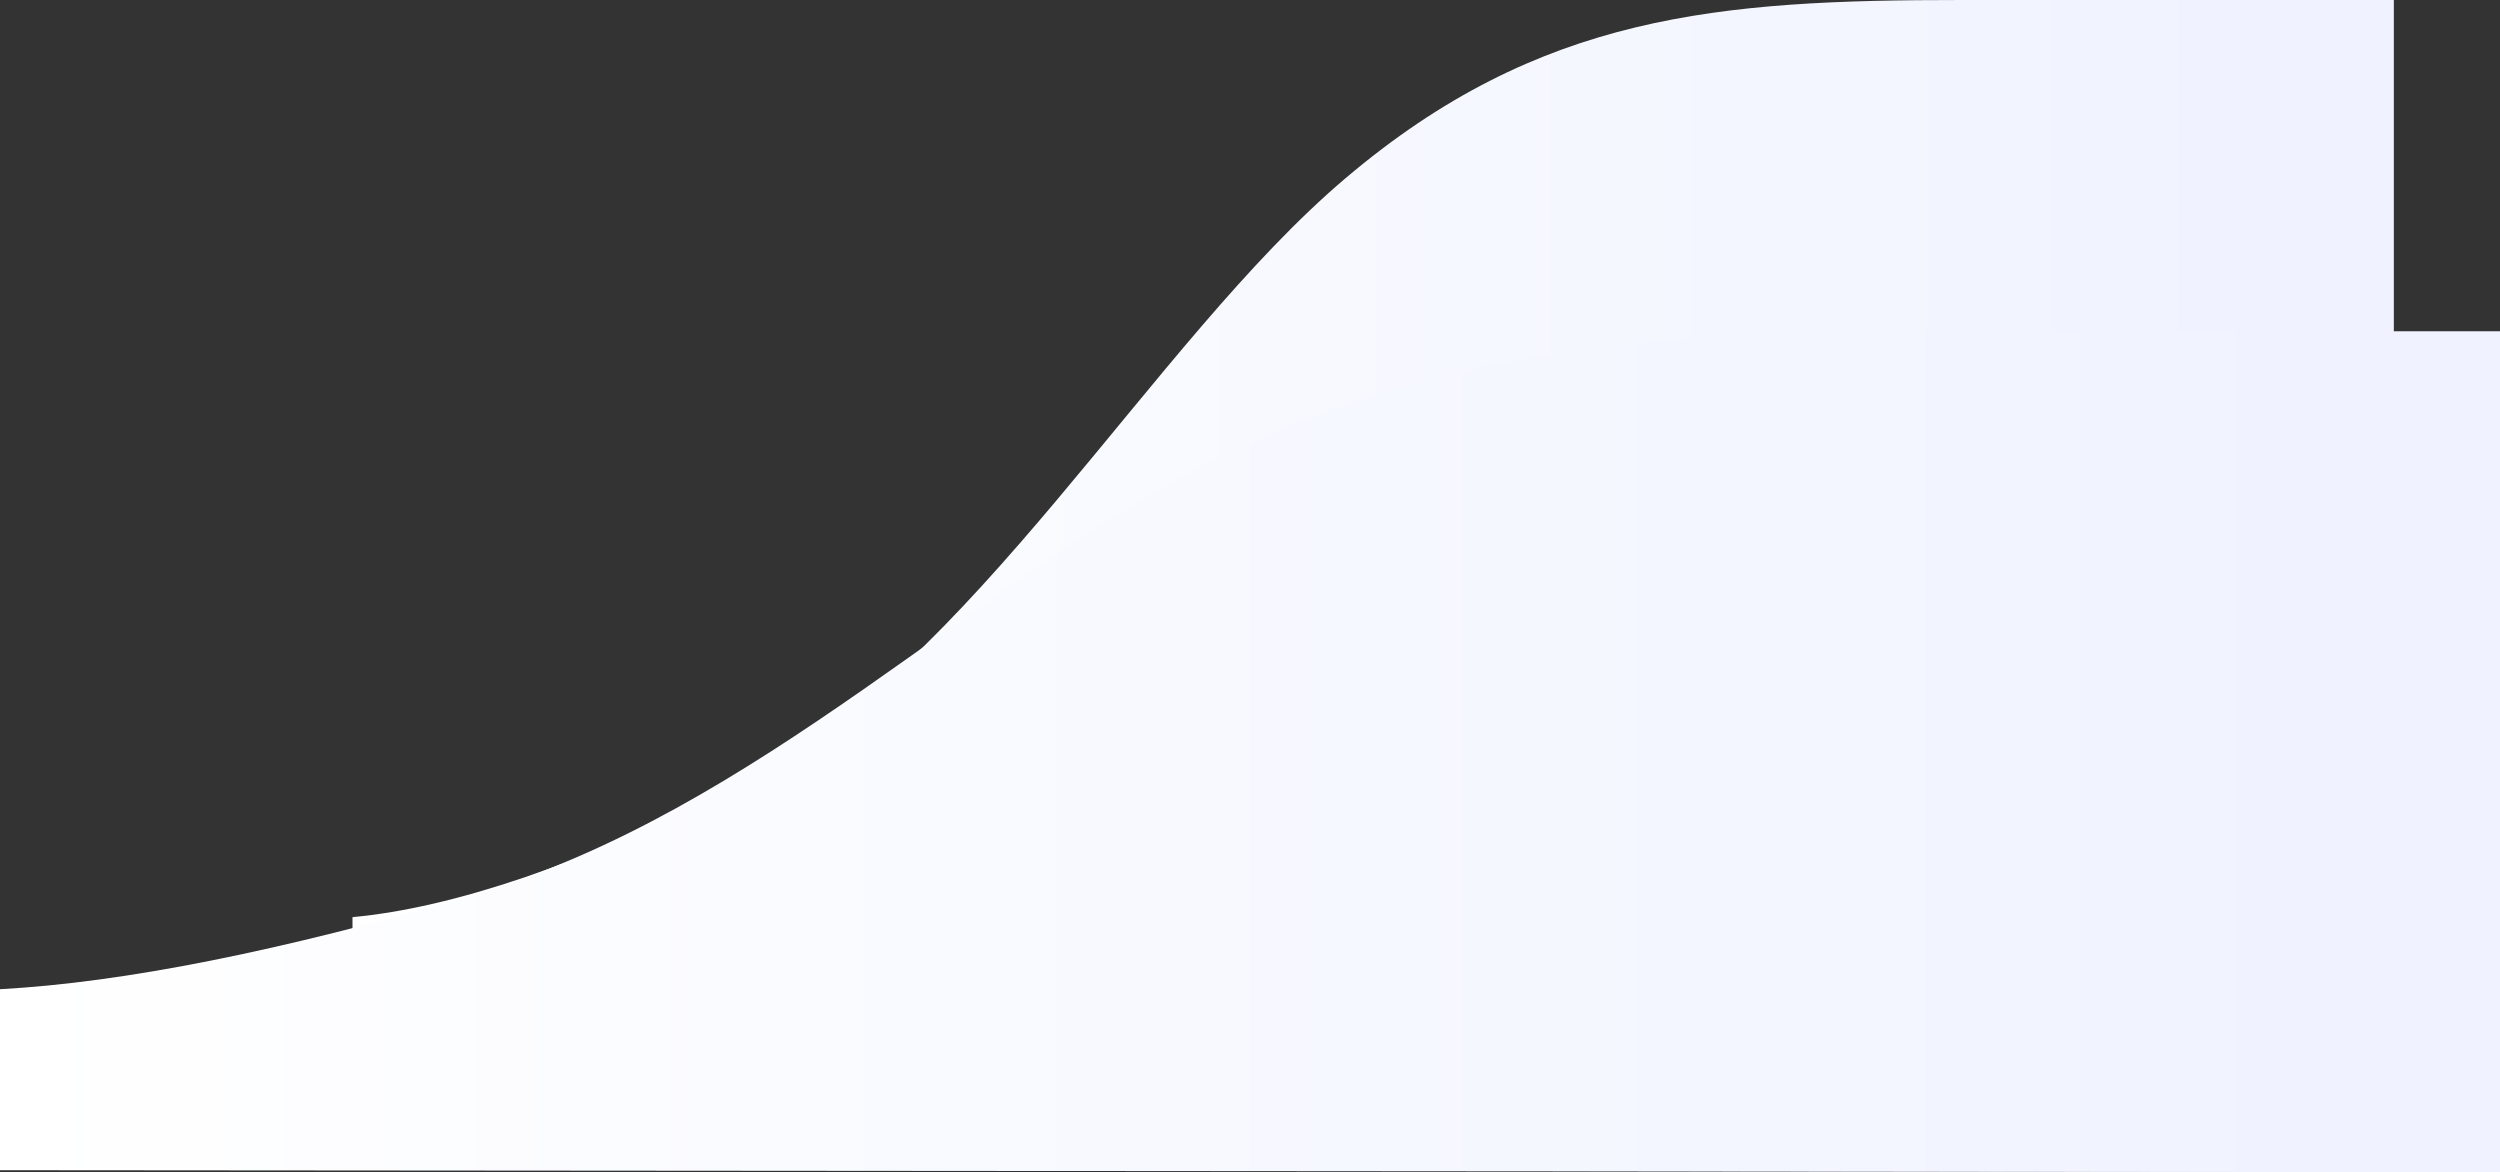
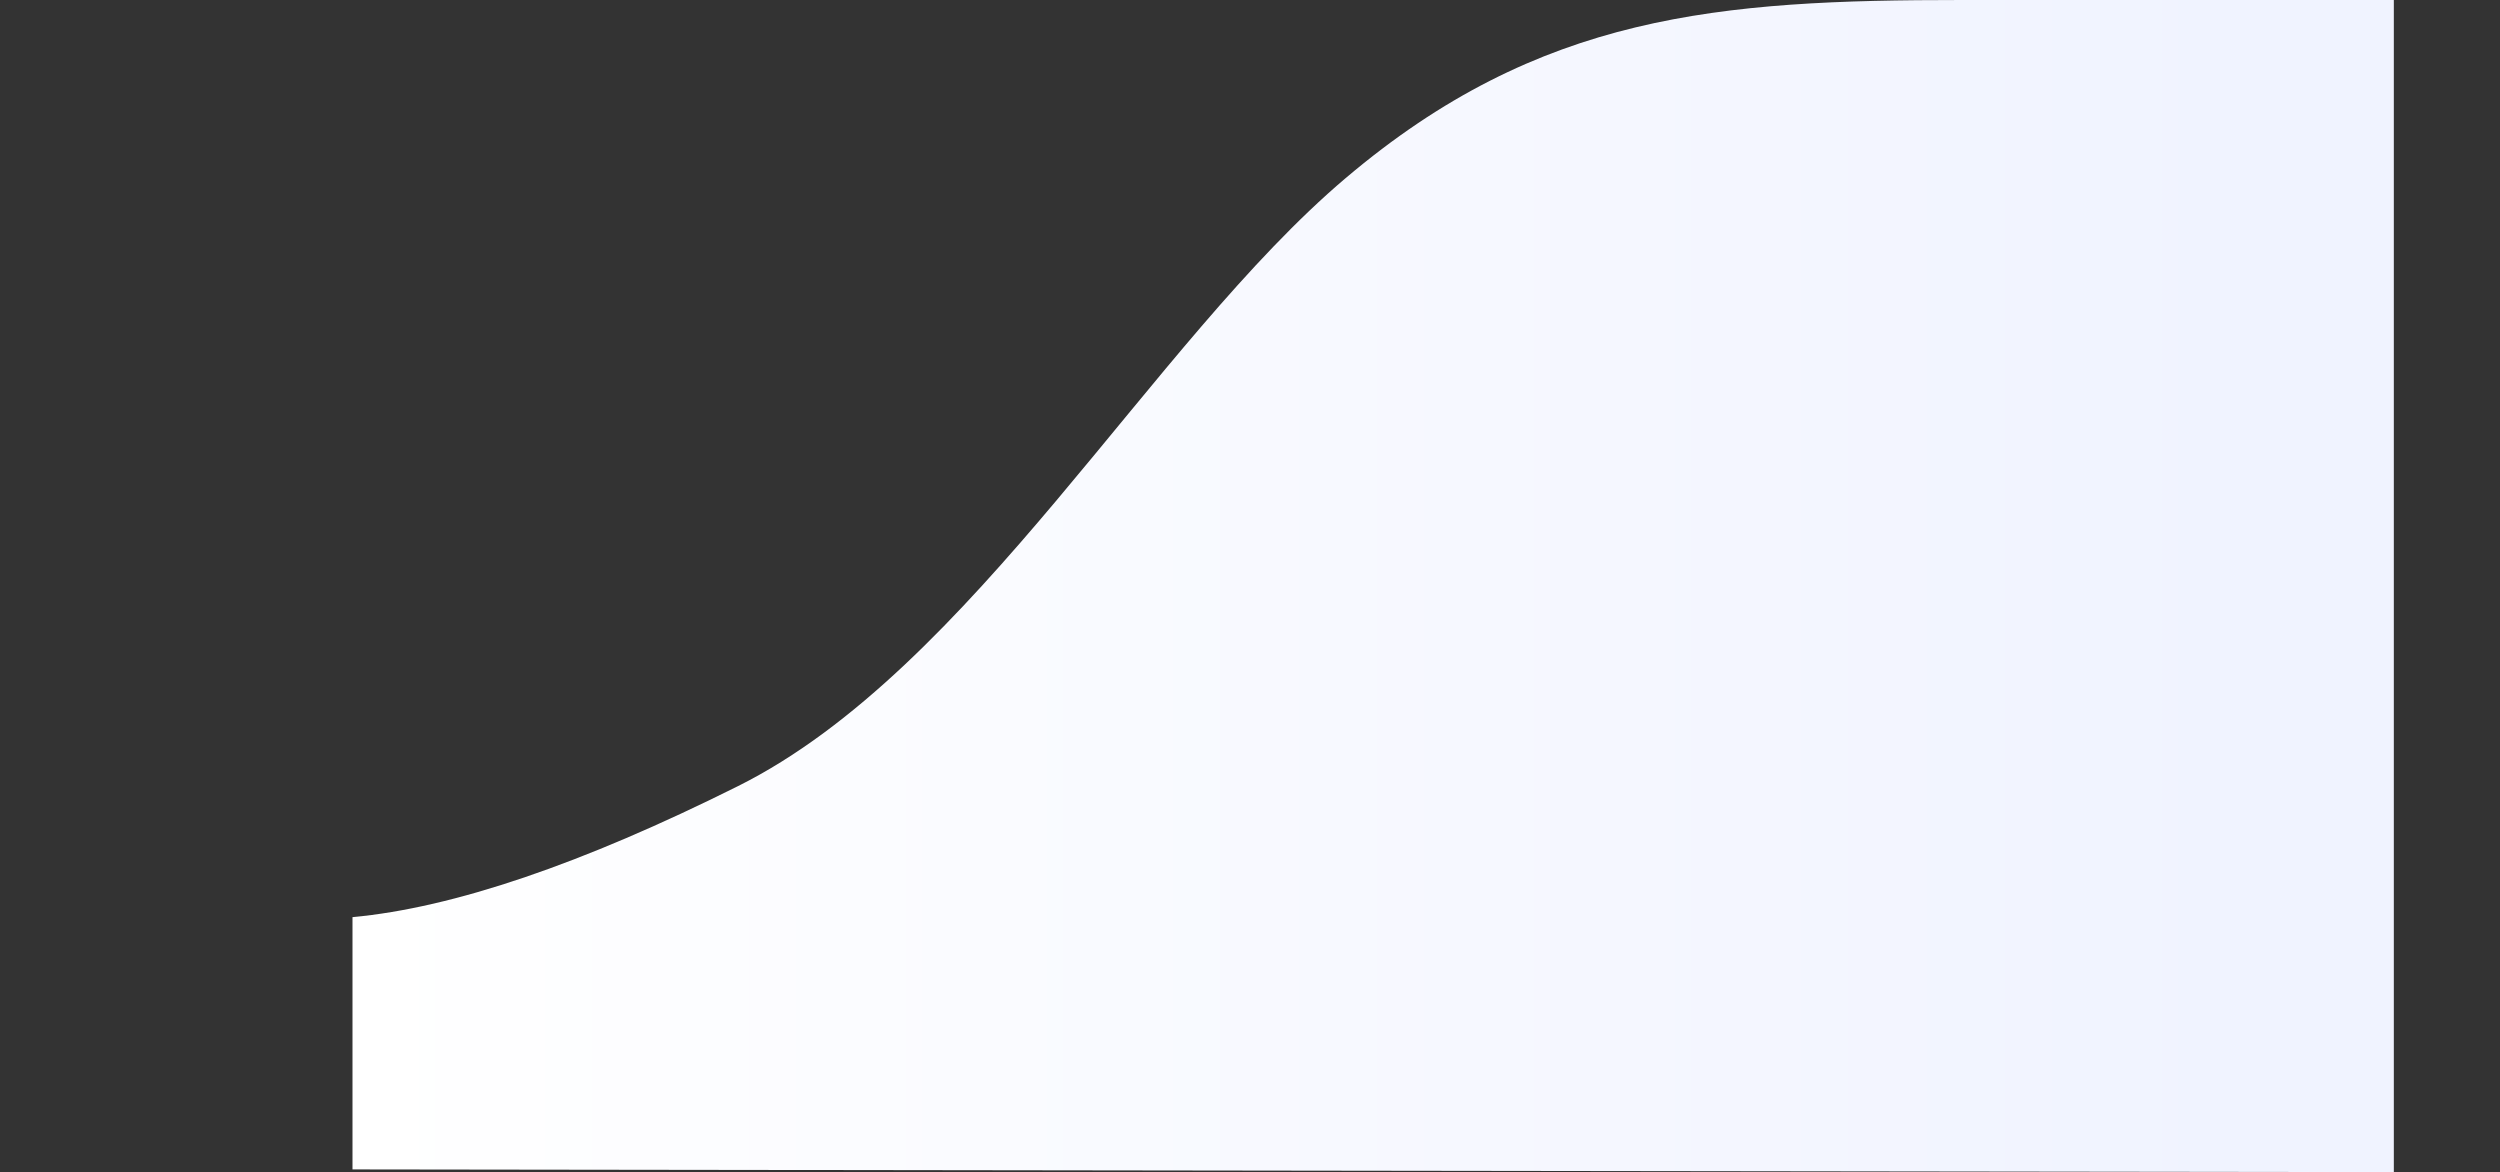
<svg xmlns="http://www.w3.org/2000/svg" xmlns:xlink="http://www.w3.org/1999/xlink" viewBox="0 0 1766 828">
  <rect x="0" y="0" width="1766" height="828" fill="#333333" stroke="none" />
  <defs>
    <style>.cls-1,.cls-2{fill-rule:evenodd;}.cls-1{fill:url(#linear-gradient);}.cls-2{fill:url(#linear-gradient-2);}</style>
    <linearGradient id="linear-gradient" x1="347.24" y1="778.49" x2="346.32" y2="778.49" gradientTransform="matrix(-1442, 0, 0, 828, 500975, -644177.98)" gradientUnits="userSpaceOnUse">
      <stop offset="0" stop-color="#fff" />
      <stop offset="1" stop-color="#f0f3ff" />
    </linearGradient>
    <linearGradient id="linear-gradient-2" x1="347.28" y1="778.38" x2="346.36" y2="778.38" gradientTransform="matrix(-1766, 0, 0, 594, 613297.26, -461824.74)" xlink:href="#linear-gradient" />
  </defs>
  <title>grey-form-bg</title>
  <g id="Layer_2" data-name="Layer 2">
    <g id="Layer_1-2" data-name="Layer 1">
      <path id="Path-Copy-2" class="cls-1" d="M1691,0H1386c-171.48,0-298.22,9.6-435.41,125.8S686.92,472.61,521.4,555.28Q355.88,637.94,249,647.87v178.2L1691,828Z" />
-       <path id="Path-Copy-3" class="cls-2" d="M1766,234H1392.47c-210,0-365.22,6.89-533.24,90.25S536.32,573.05,333.6,632.35Q130.89,691.66,0,698.77V826.62L1766,828Z" />
    </g>
  </g>
</svg>